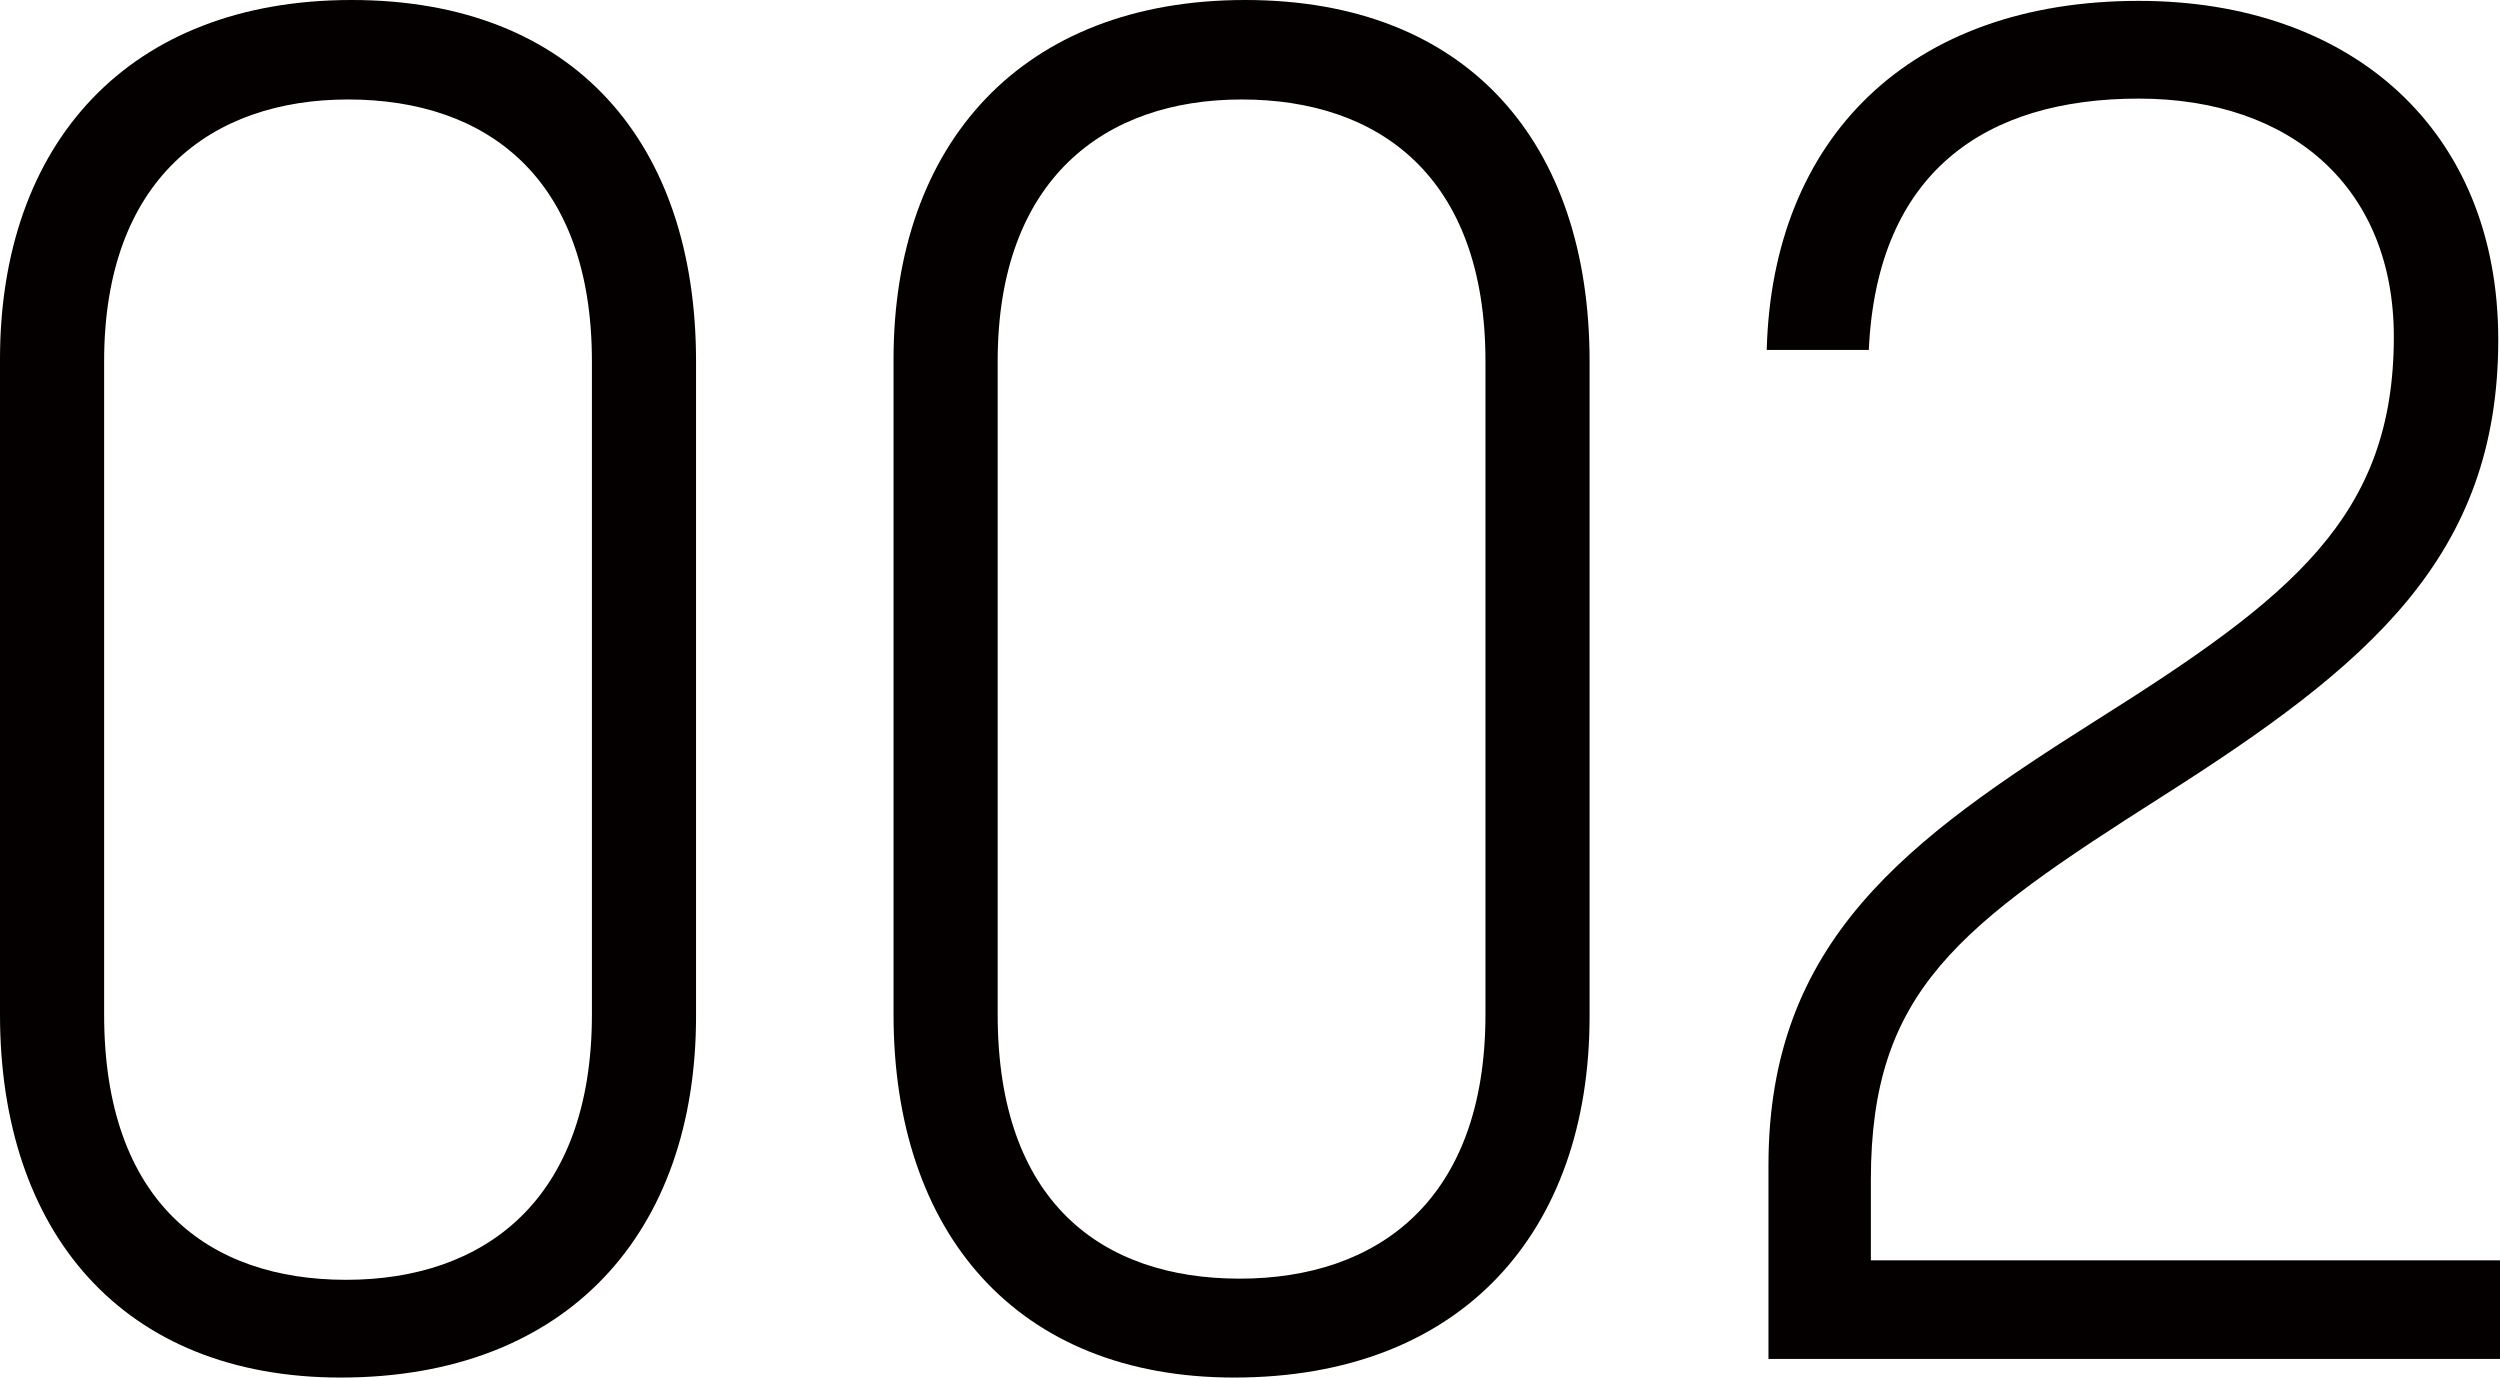
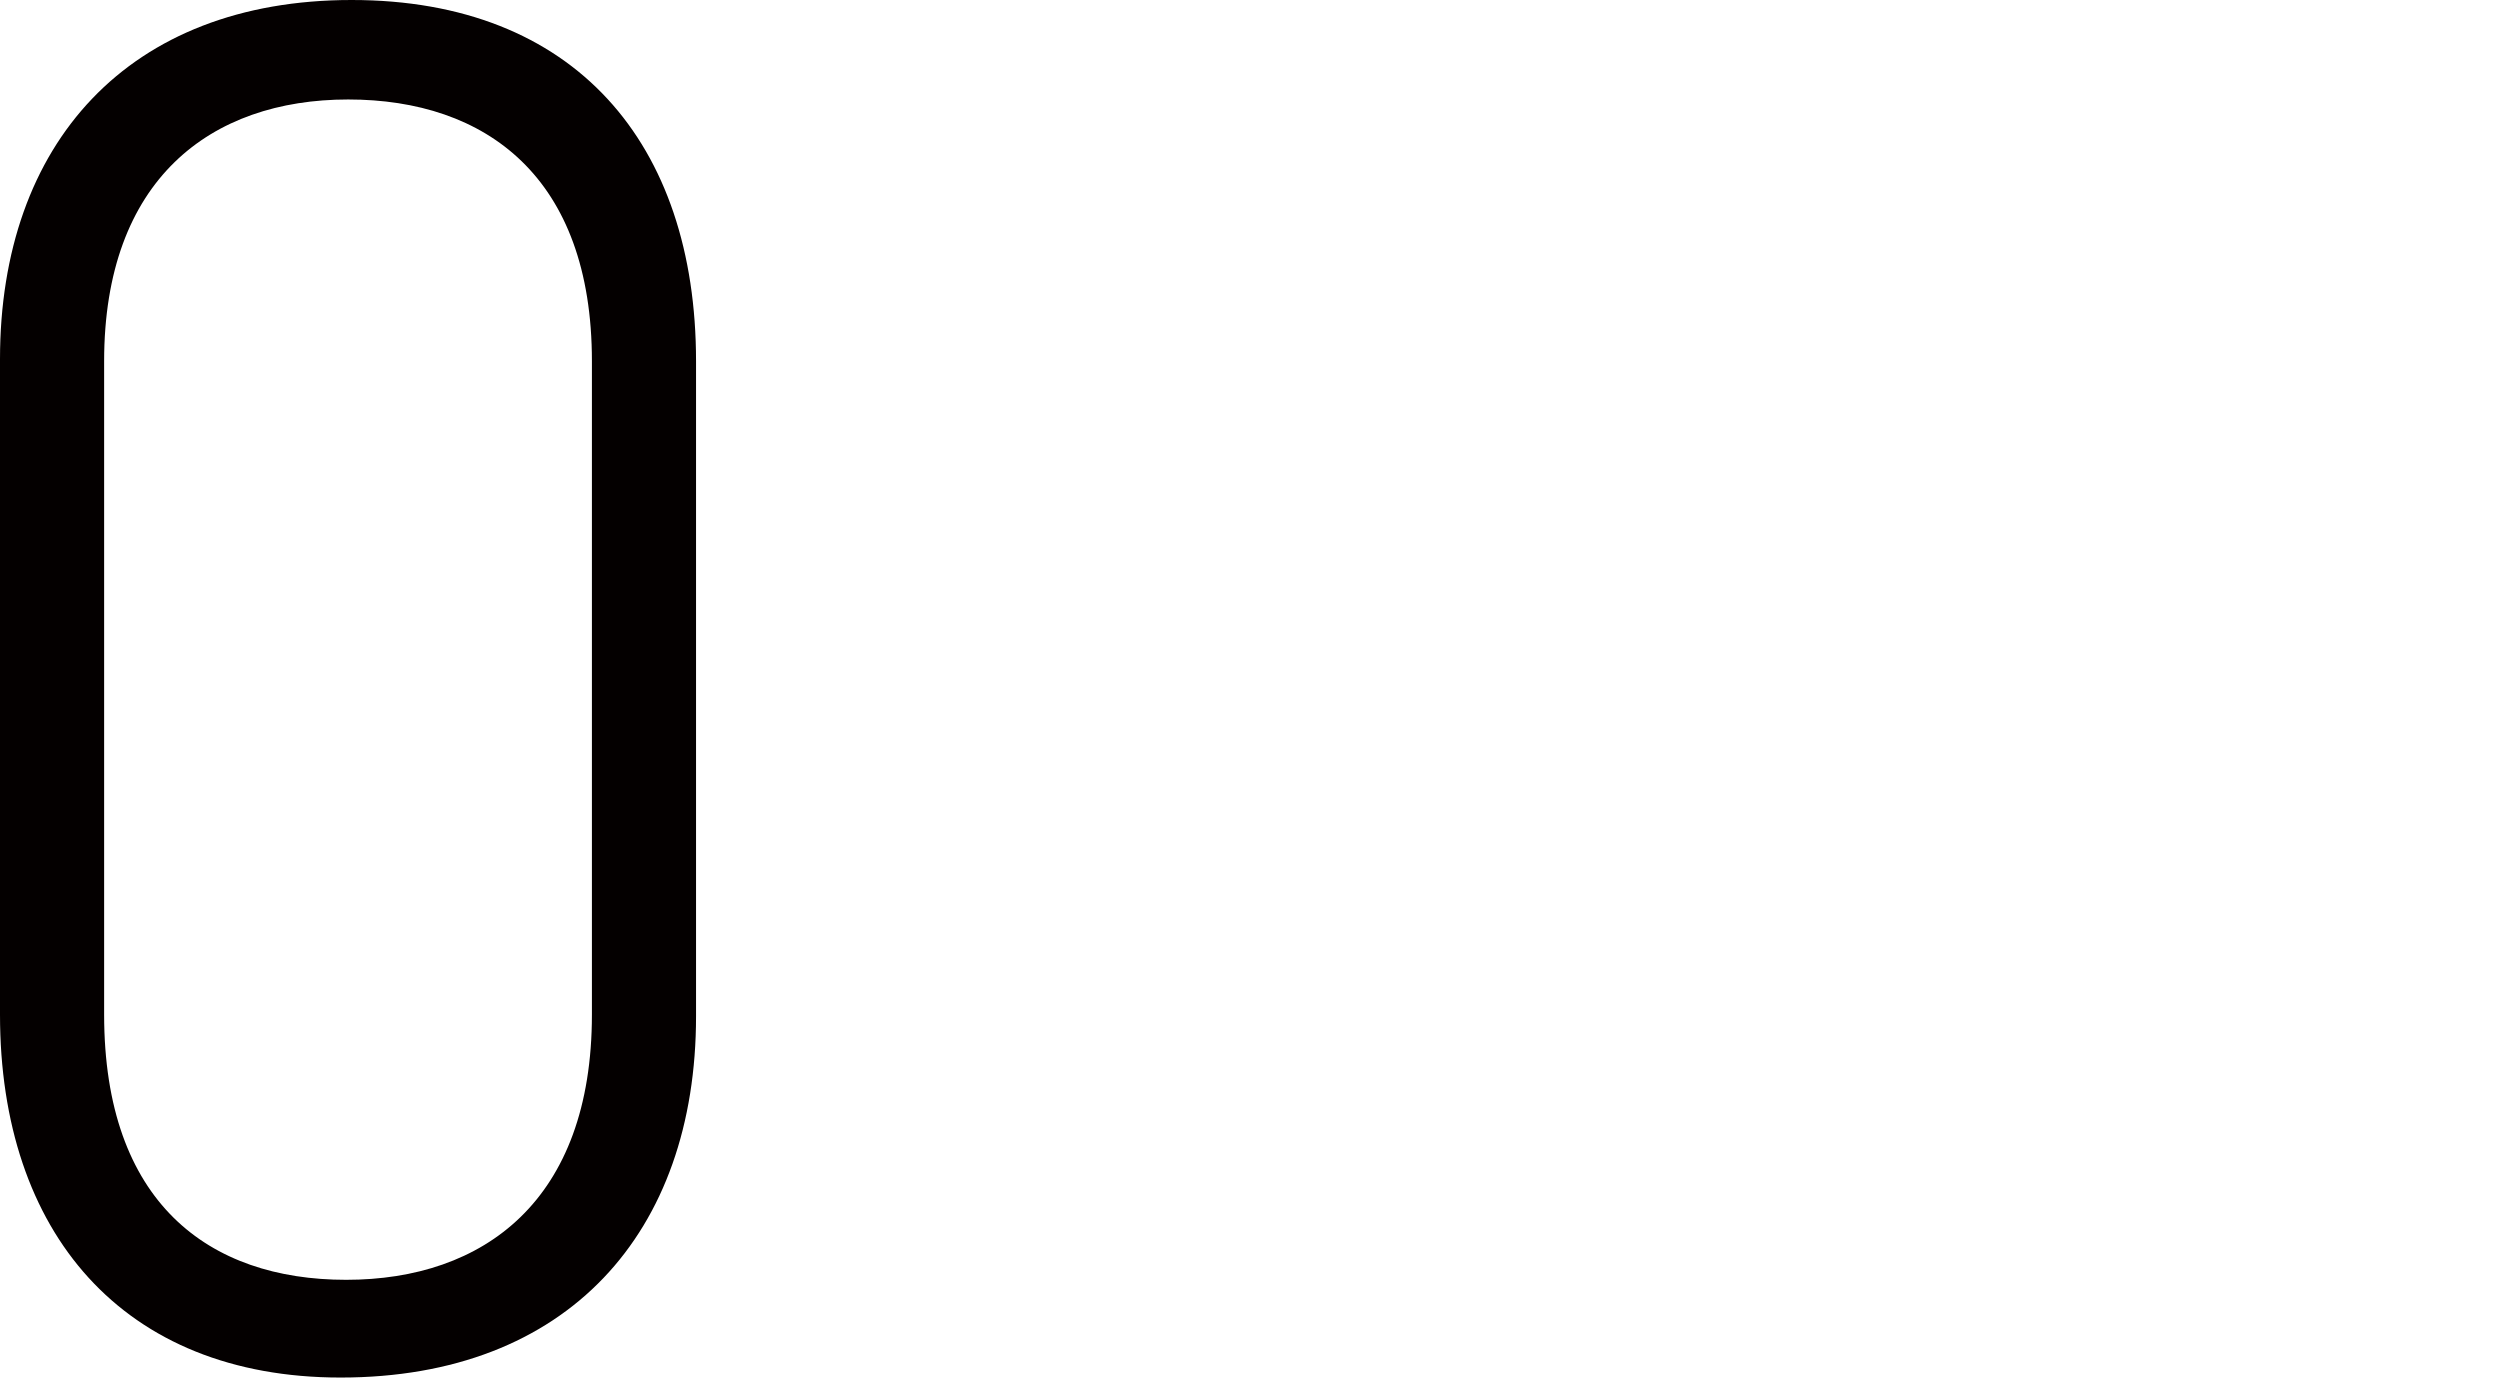
<svg xmlns="http://www.w3.org/2000/svg" viewBox="0 0 85.95 47.36">
  <defs>
    <style>.cls-1{isolation:isolate;}.cls-2{fill:#040000;}</style>
  </defs>
  <g id="レイヤー_2" data-name="レイヤー 2">
    <g id="レイヤー_1-2" data-name="レイヤー 1">
      <g id="_002" data-name=" 002" class="cls-1">
        <g class="cls-1">
          <path class="cls-2" d="M0,34.88V12.35C0,4.93,4.42,0,12.09,0S23.93,4.93,23.93,12.42V34.94c0,7.43-4.41,12.42-12.22,12.42C4.22,47.36,0,42.37,0,34.88Zm20.35,0V12.42c0-6.34-3.65-9-8.38-9s-8.39,2.75-8.39,9V34.88C3.58,41.34,7.17,44,11.9,44S20.35,41.28,20.35,34.88Z" />
-           <path class="cls-2" d="M30.72,34.88V12.35C30.72,4.93,35.14,0,42.81,0S54.65,4.93,54.65,12.42V34.94c0,7.43-4.41,12.42-12.22,12.42C34.94,47.36,30.72,42.37,30.72,34.88Zm20.35,0V12.42c0-6.34-3.65-9-8.38-9s-8.39,2.75-8.39,9V34.88c0,6.46,3.59,9.08,8.32,9.08S51.07,41.28,51.07,34.88Z" />
-           <path class="cls-2" d="M60.8,40.06c0-7.74,4.8-11.2,11.26-15.29,6.72-4.23,10.24-7,10.24-13.19,0-5.12-3.52-8.19-8.77-8.19s-9,2.5-9.28,8.64H60.74c.19-7.29,4.92-12,12.79-12,7.3,0,12.36,4.42,12.36,11.65,0,7.48-4.48,11.2-11.52,15.68S64.32,34.05,64.32,40.57v2.76H86v3.39H60.8Z" />
        </g>
      </g>
    </g>
  </g>
</svg>